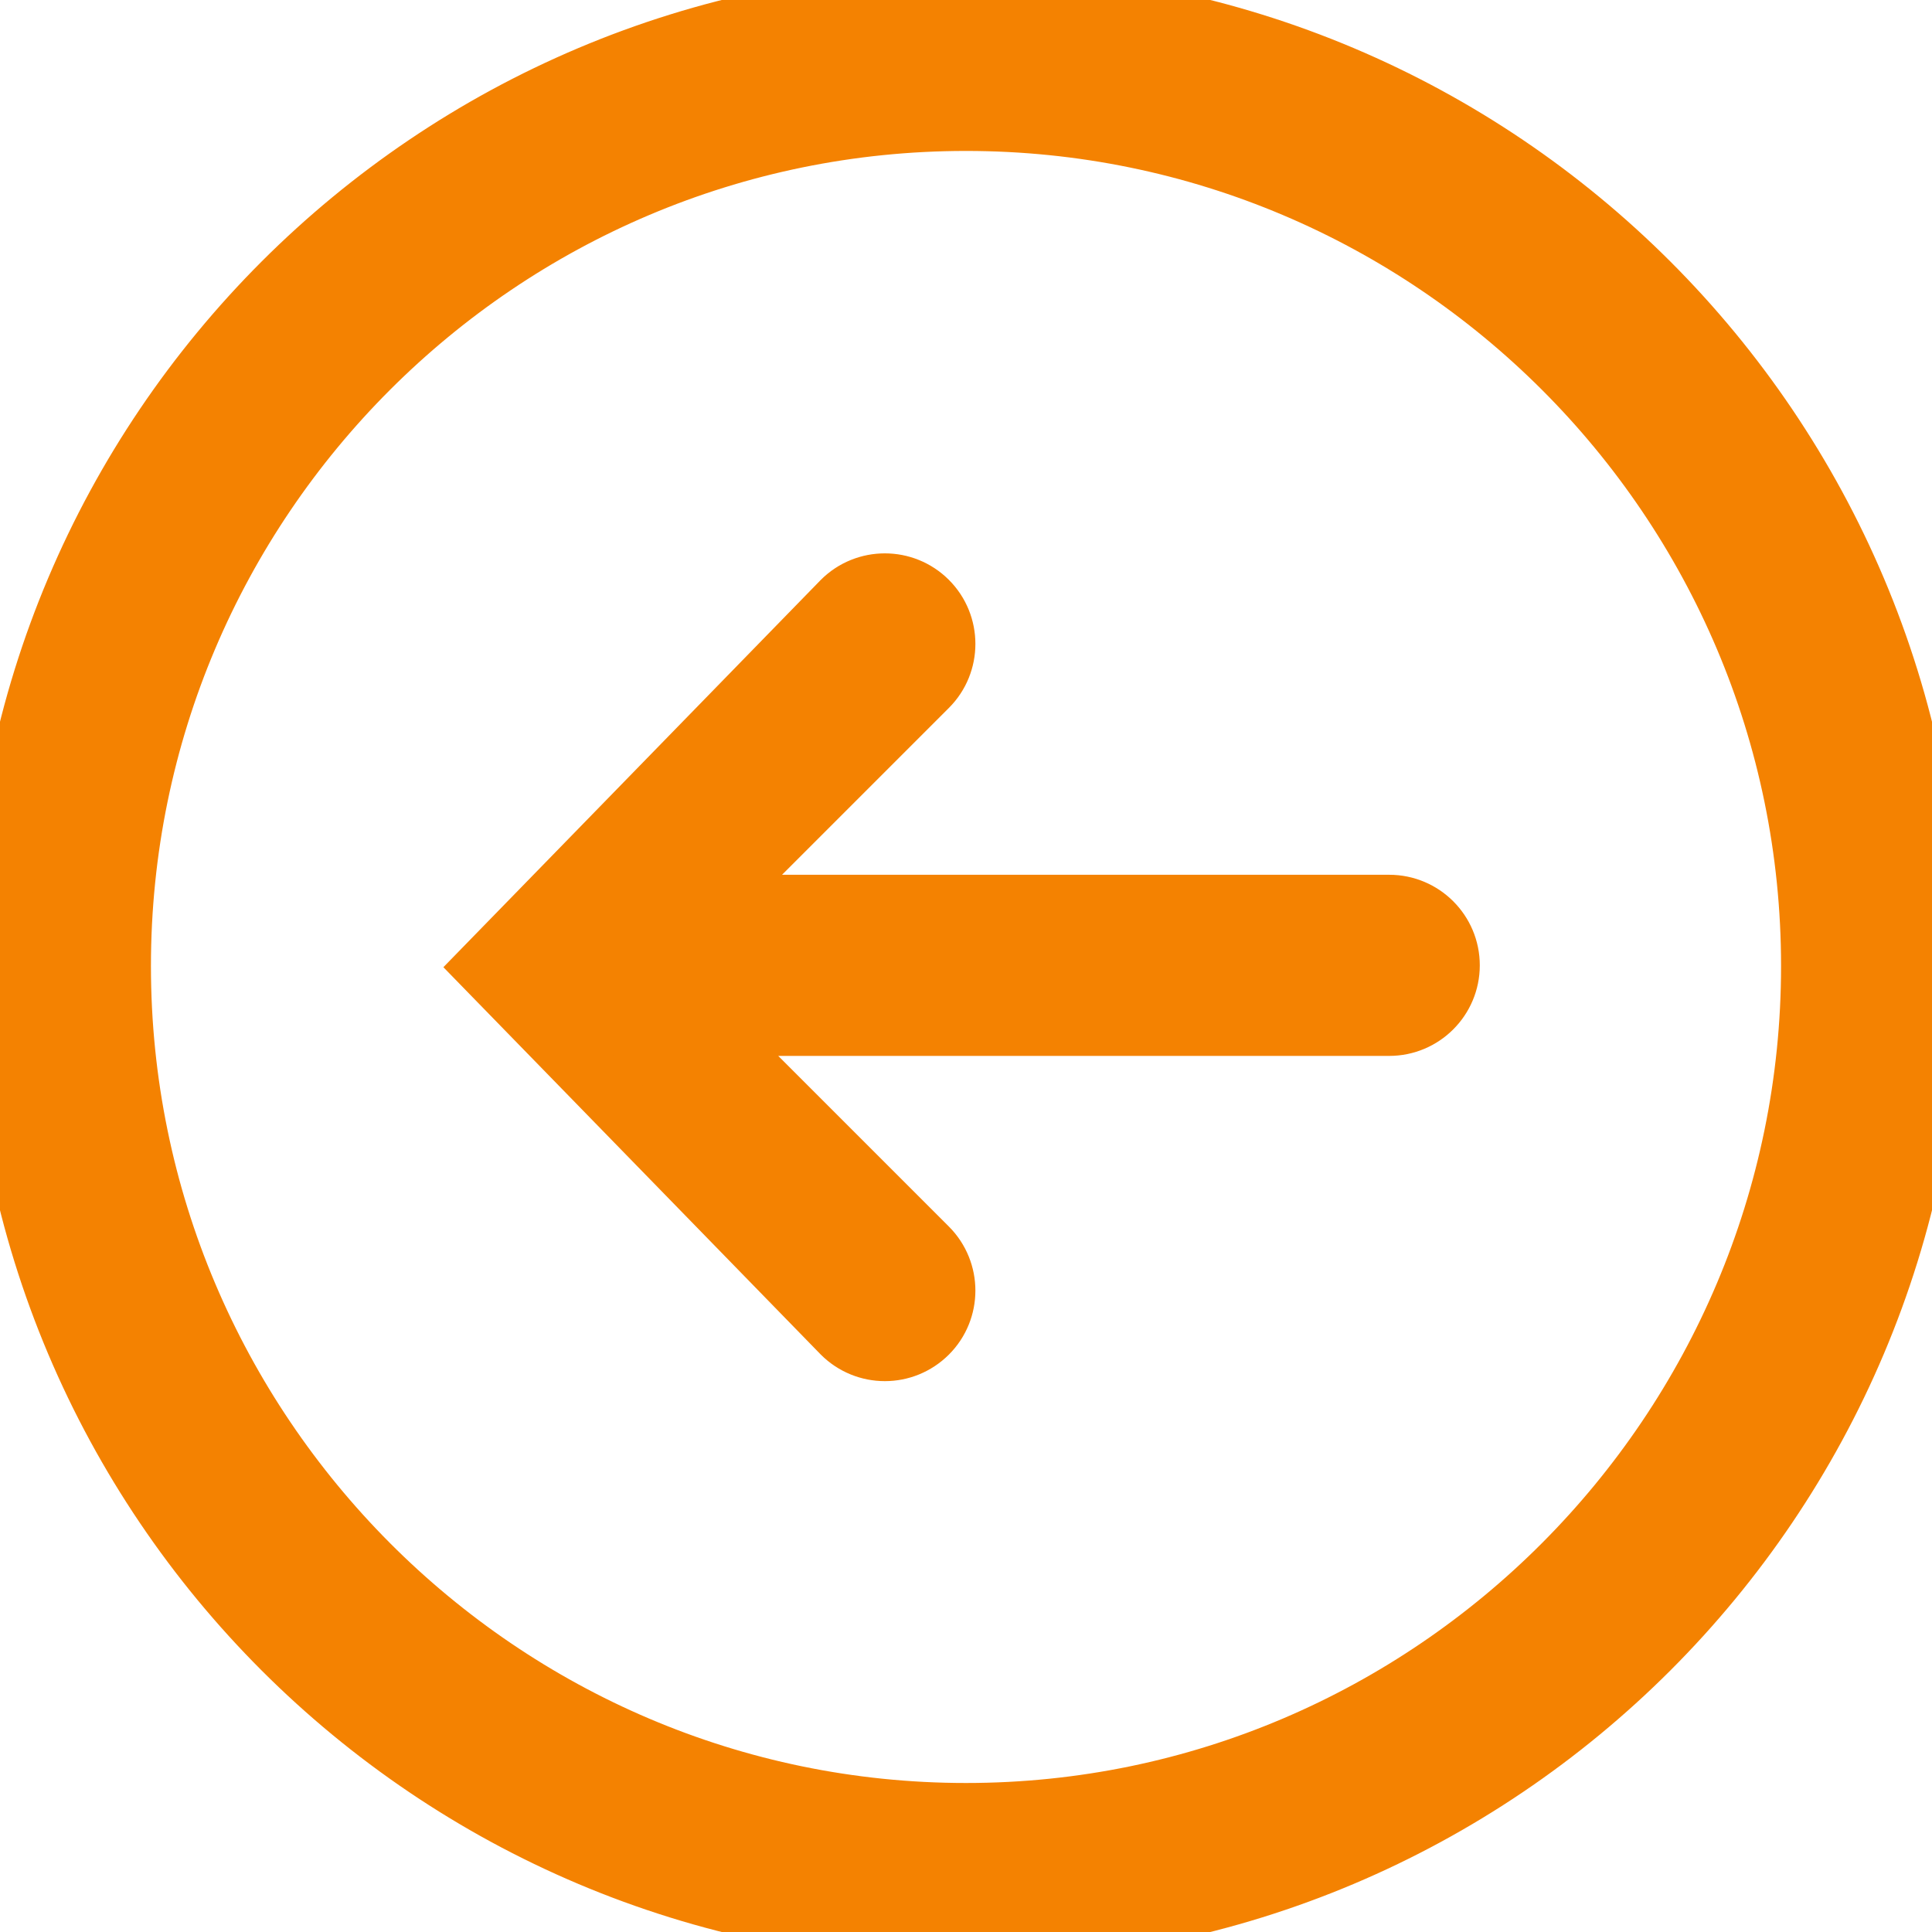
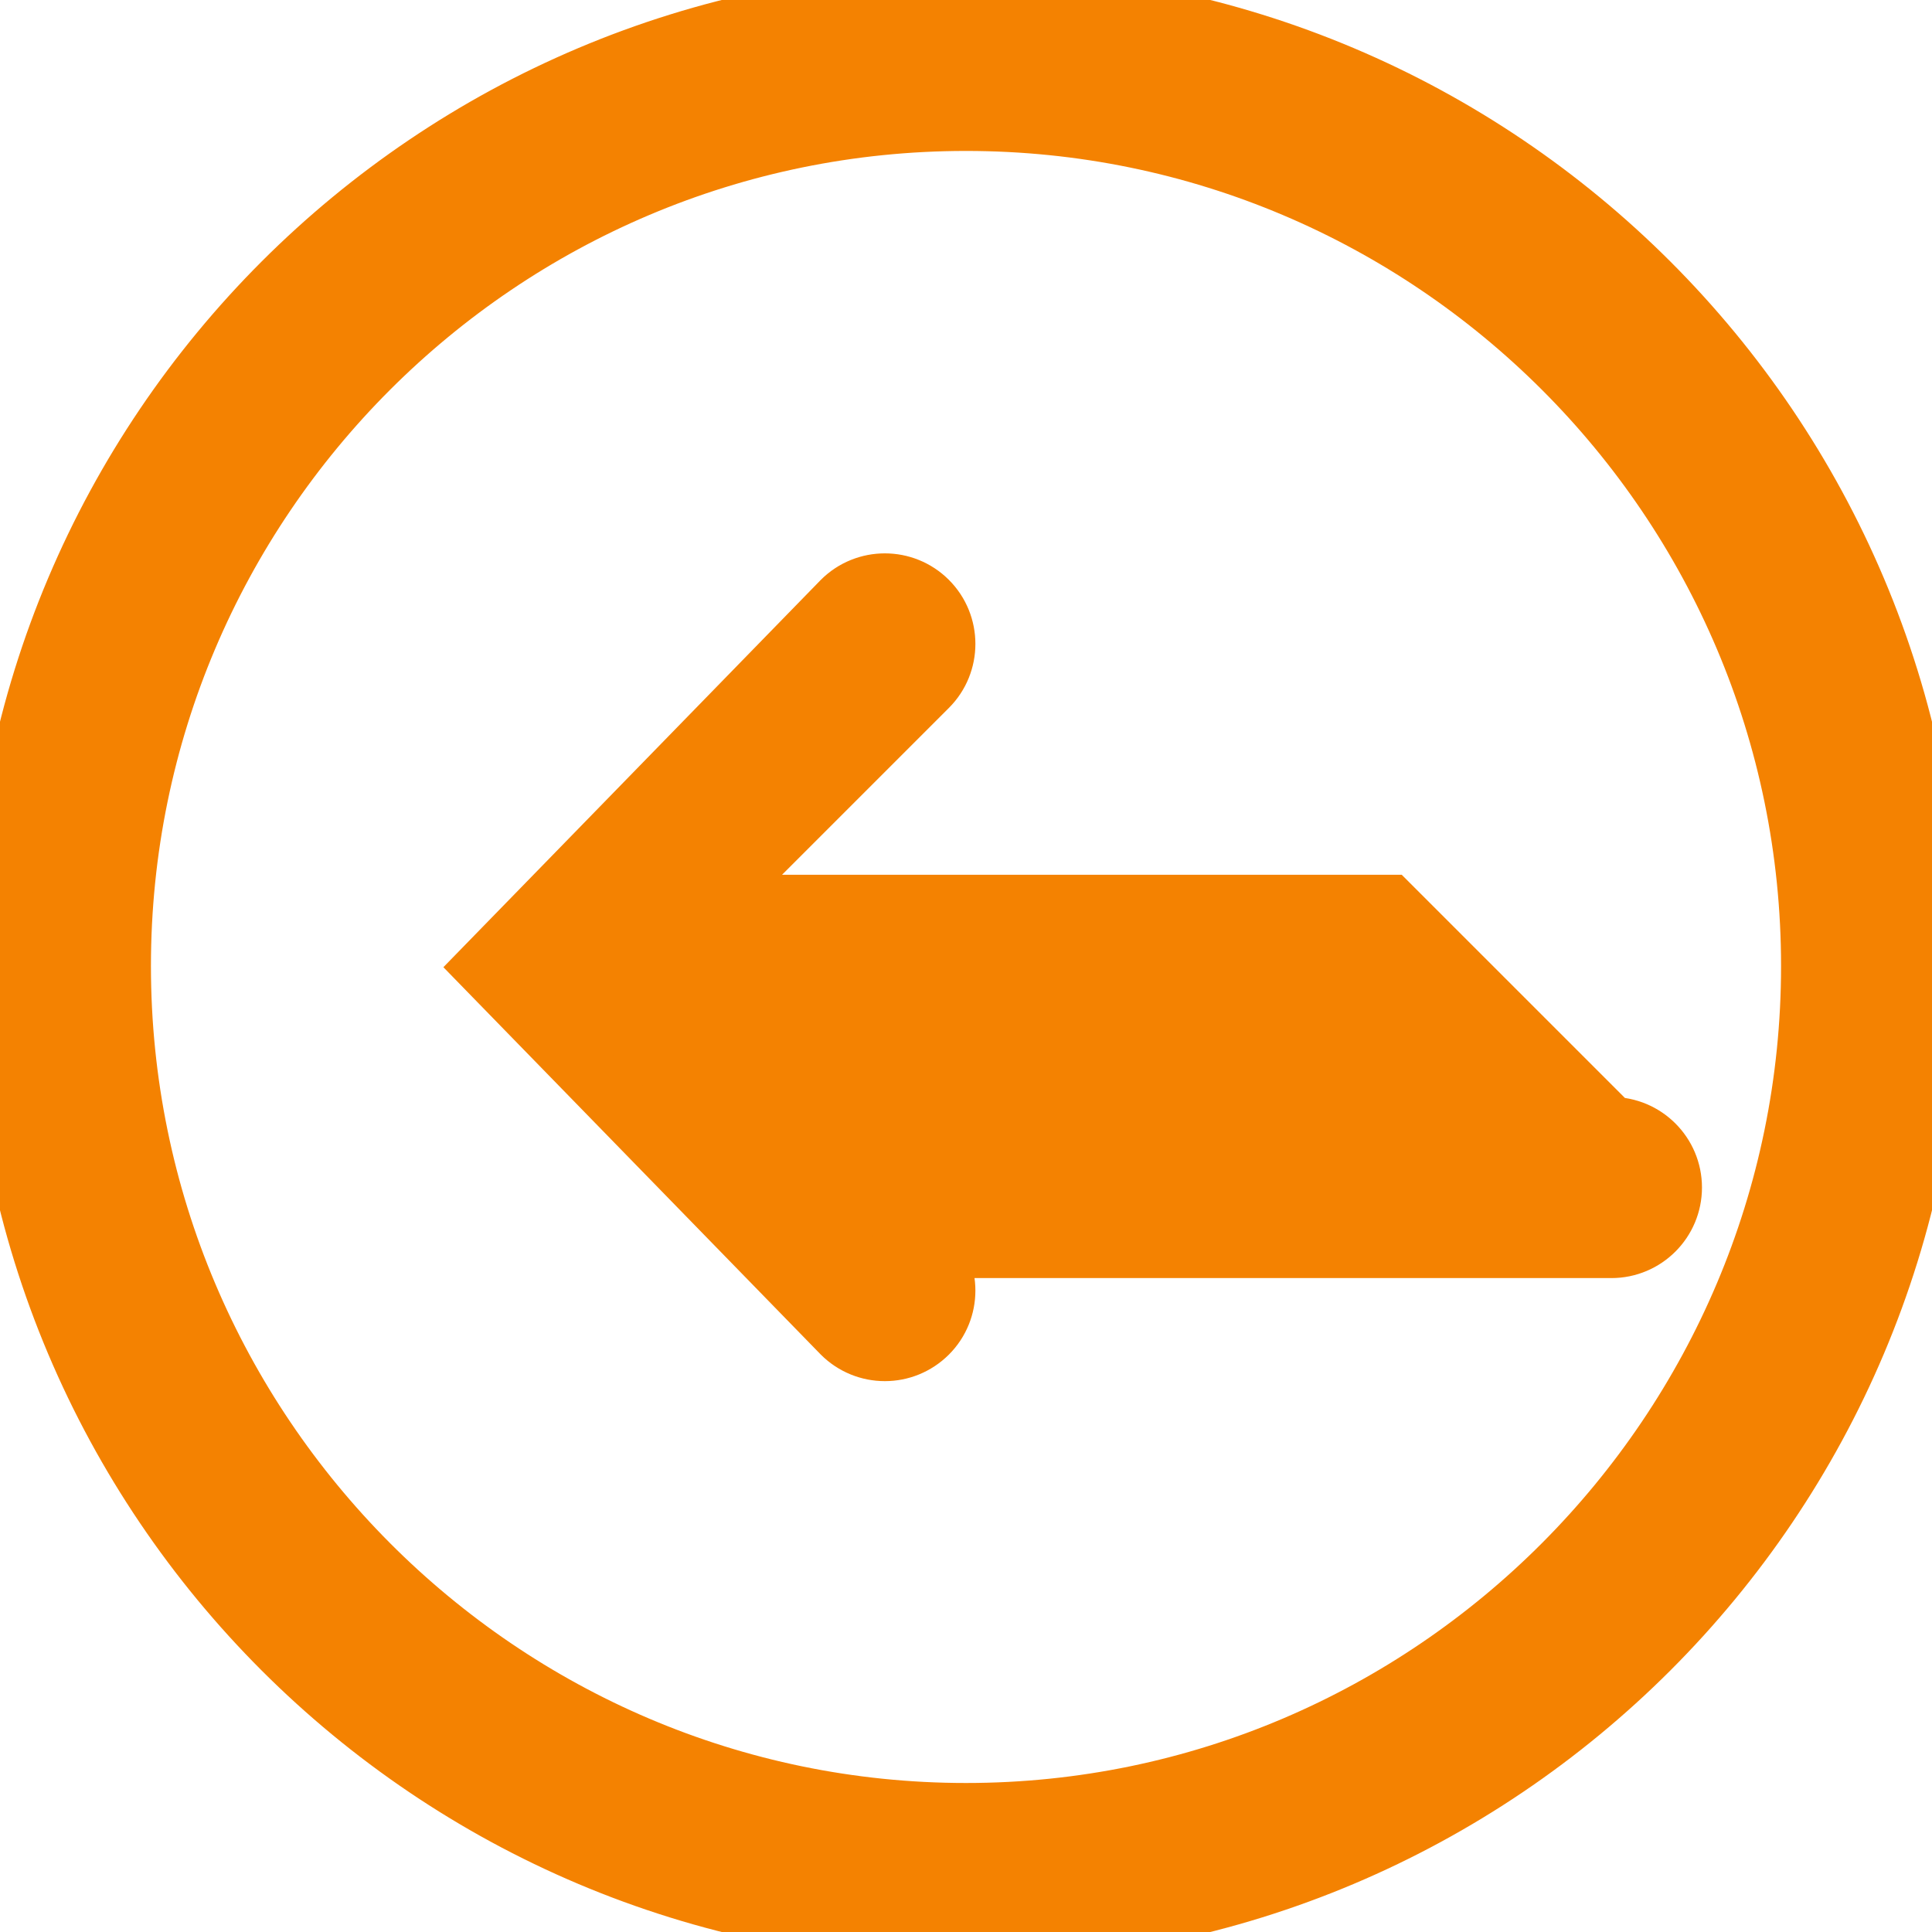
<svg xmlns="http://www.w3.org/2000/svg" fill="#f48201" viewBox="0 0 32 32" version="1.1" stroke="#f48201">
  <g id="SVGRepo_bgCarrier" stroke-width="0" />
  <g id="SVGRepo_tracerCarrier" stroke-linecap="round" stroke-linejoin="round" />
  <g id="SVGRepo_iconCarrier">
-     <path d="M16 0c-8.837 0-16 7.163-16 16s7.163 16 16 16c8.837 0 16-7.163 16-16s-7.163-16-16-16zM16 30.032c-7.72 0-14-6.312-14-14.032s6.28-14 14-14 14 6.28 14 14-6.28 14.032-14 14.032zM23.010 14.989h-11.264l3.617-3.617c0.39-0.39 0.39-1.024 0-1.414s-1.024-0.39-1.414 0l-5.907 6.062 5.907 6.063c0.195 0.195 0.451 0.293 0.707 0.293s0.511-0.098 0.707-0.293c0.39-0.39 0.39-1.023 0-1.414l-3.68-3.68h11.327c0.552 0 1-0.448 1-1s-0.448-1-1-1z" />
+     <path d="M16 0c-8.837 0-16 7.163-16 16s7.163 16 16 16c8.837 0 16-7.163 16-16s-7.163-16-16-16zM16 30.032c-7.72 0-14-6.312-14-14.032s6.28-14 14-14 14 6.28 14 14-6.28 14.032-14 14.032zM23.010 14.989h-11.264l3.617-3.617c0.39-0.39 0.39-1.024 0-1.414s-1.024-0.39-1.414 0l-5.907 6.062 5.907 6.063c0.195 0.195 0.451 0.293 0.707 0.293s0.511-0.098 0.707-0.293c0.39-0.39 0.39-1.023 0-1.414h11.327c0.552 0 1-0.448 1-1s-0.448-1-1-1z" />
  </g>
</svg>